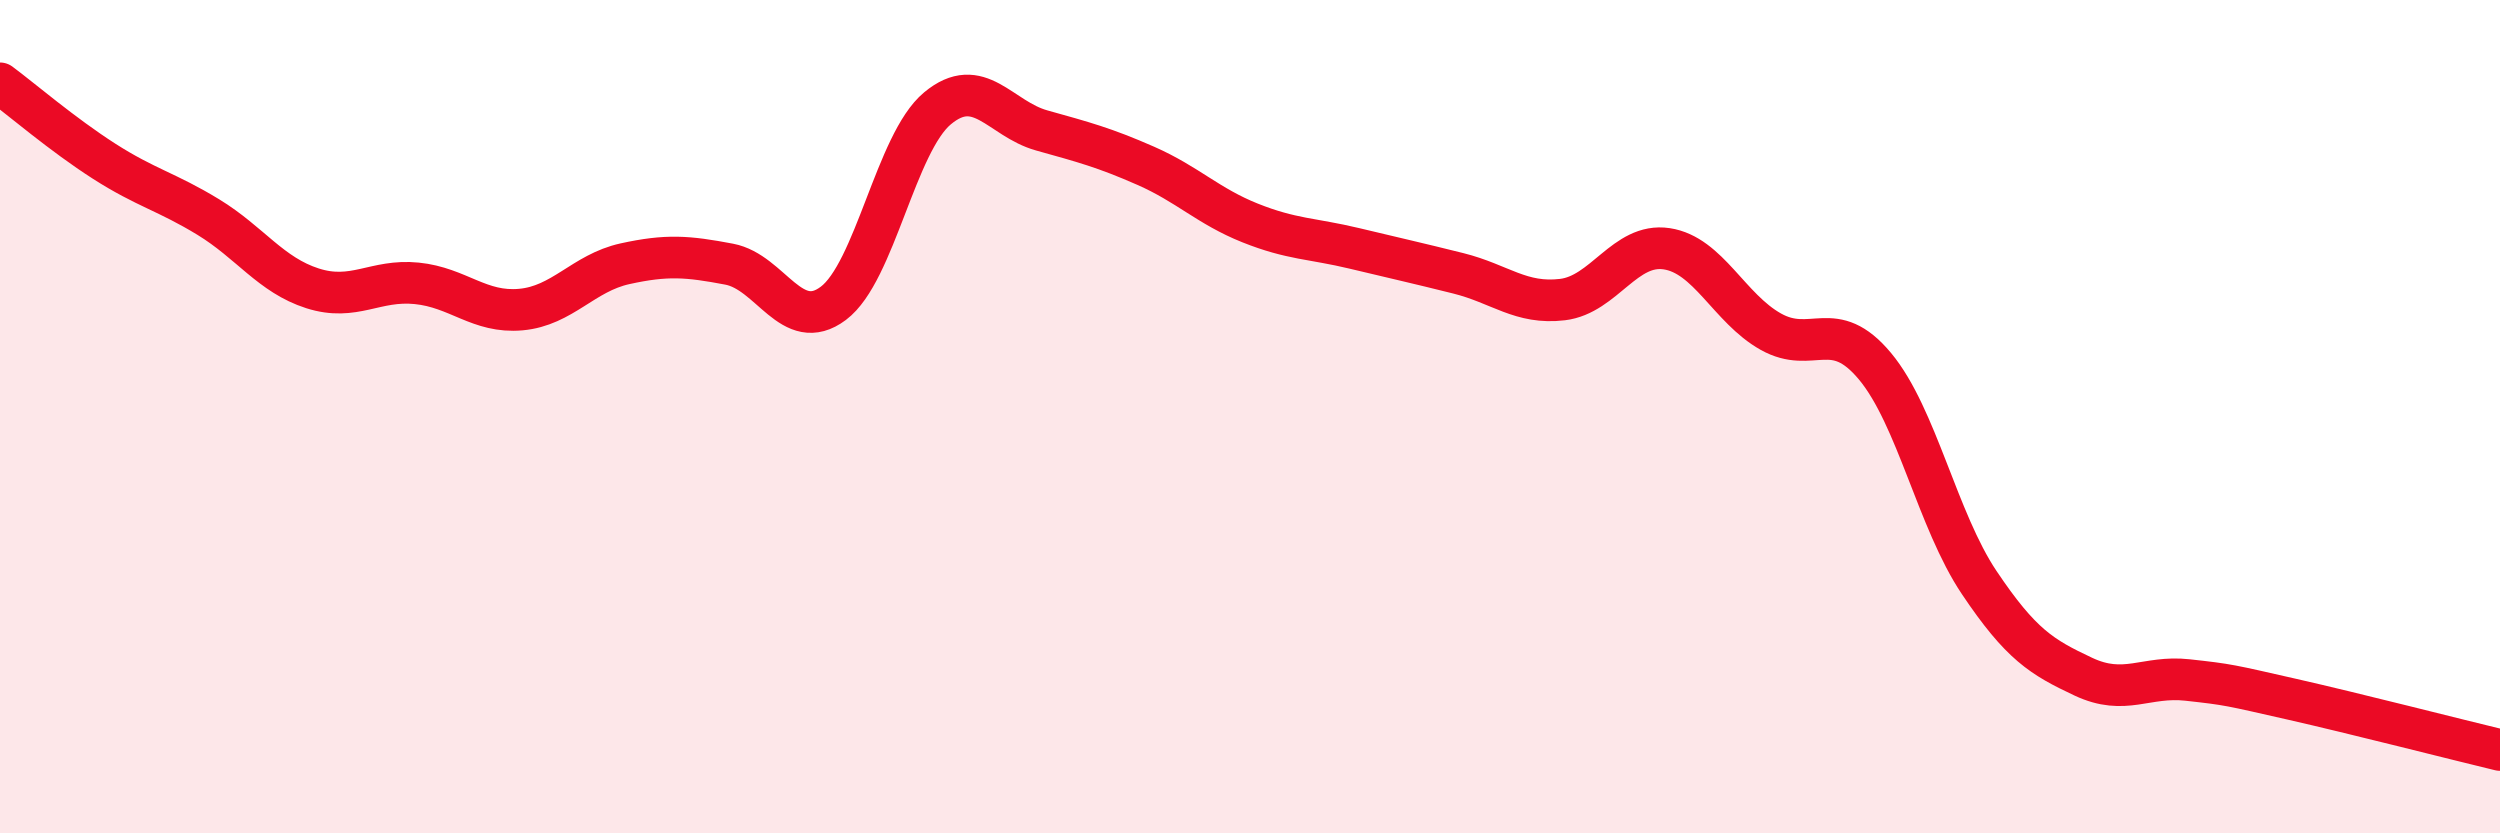
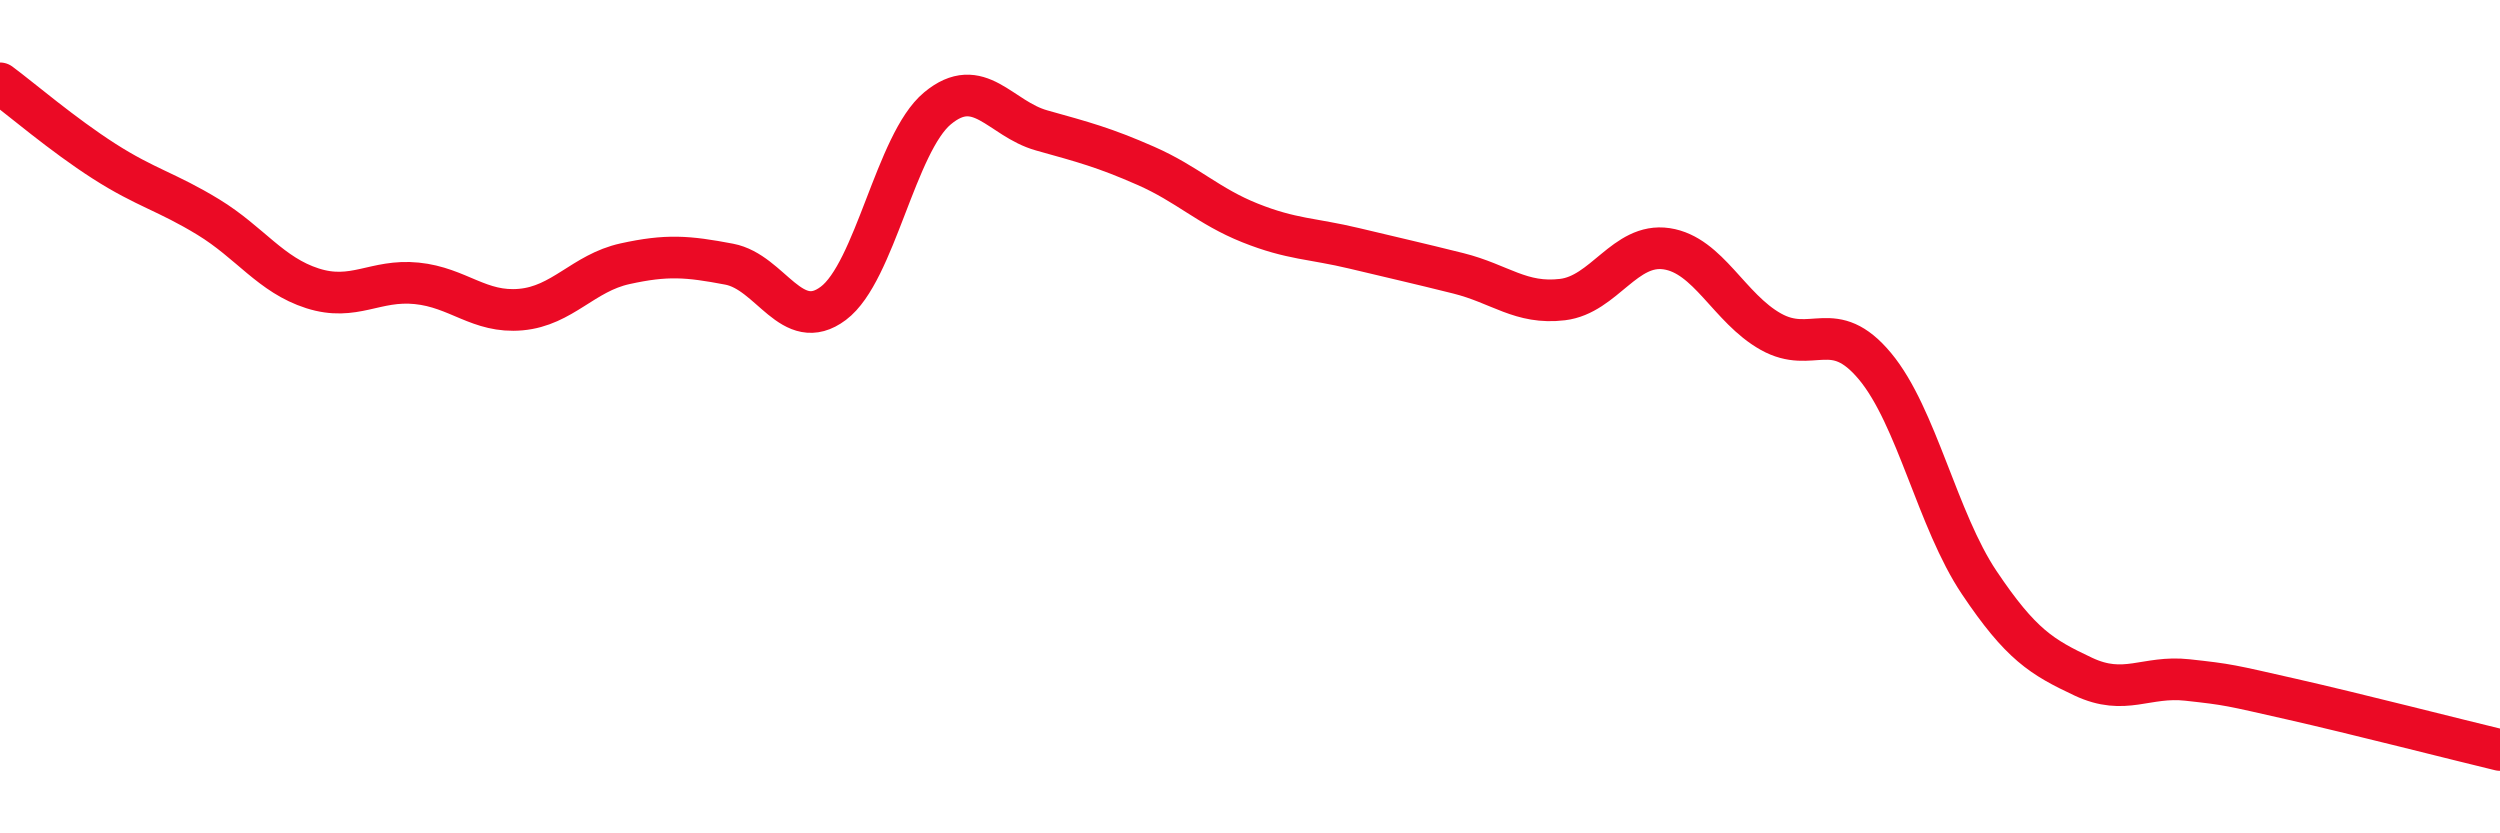
<svg xmlns="http://www.w3.org/2000/svg" width="60" height="20" viewBox="0 0 60 20">
-   <path d="M 0,2 C 0.5,2.37 1.5,3.23 2.5,3.87 C 3.5,4.51 4,4.6 5,5.21 C 6,5.82 6.5,6.6 7.5,6.92 C 8.5,7.24 9,6.7 10,6.8 C 11,6.9 11.5,7.52 12.5,7.43 C 13.5,7.34 14,6.55 15,6.33 C 16,6.11 16.5,6.15 17.5,6.34 C 18.5,6.53 19,8.03 20,7.28 C 21,6.53 21.5,3.43 22.5,2.6 C 23.5,1.77 24,2.85 25,3.13 C 26,3.41 26.5,3.54 27.5,3.98 C 28.5,4.42 29,4.95 30,5.35 C 31,5.75 31.5,5.72 32.5,5.96 C 33.5,6.2 34,6.31 35,6.56 C 36,6.81 36.5,7.31 37.5,7.19 C 38.5,7.07 39,5.82 40,5.97 C 41,6.12 41.5,7.4 42.5,7.96 C 43.5,8.52 44,7.59 45,8.79 C 46,9.99 46.5,12.49 47.5,13.98 C 48.5,15.47 49,15.77 50,16.24 C 51,16.71 51.5,16.21 52.5,16.32 C 53.5,16.43 53.5,16.44 55,16.78 C 56.5,17.12 59,17.76 60,18L60 20L0 20Z" fill="#EB0A25" opacity="0.1" stroke-linecap="round" stroke-linejoin="round" />
  <path d="M 0,2 C 0.5,2.37 1.5,3.23 2.5,3.87 C 3.5,4.51 4,4.6 5,5.21 C 6,5.82 6.5,6.6 7.5,6.92 C 8.5,7.24 9,6.7 10,6.8 C 11,6.9 11.5,7.52 12.5,7.43 C 13.5,7.34 14,6.55 15,6.33 C 16,6.11 16.5,6.15 17.5,6.34 C 18.5,6.53 19,8.03 20,7.28 C 21,6.53 21.5,3.43 22.5,2.6 C 23.5,1.77 24,2.85 25,3.13 C 26,3.41 26.5,3.54 27.5,3.98 C 28.5,4.42 29,4.95 30,5.35 C 31,5.75 31.5,5.72 32.5,5.96 C 33.5,6.2 34,6.31 35,6.56 C 36,6.81 36.5,7.31 37.5,7.19 C 38.5,7.07 39,5.82 40,5.97 C 41,6.12 41.5,7.4 42.5,7.96 C 43.5,8.52 44,7.59 45,8.79 C 46,9.99 46.5,12.49 47.5,13.98 C 48.5,15.47 49,15.77 50,16.24 C 51,16.71 51.5,16.21 52.5,16.32 C 53.5,16.43 53.5,16.44 55,16.78 C 56.5,17.12 59,17.76 60,18" stroke="#EB0A25" stroke-width="1" fill="none" stroke-linecap="round" stroke-linejoin="round" />
</svg>